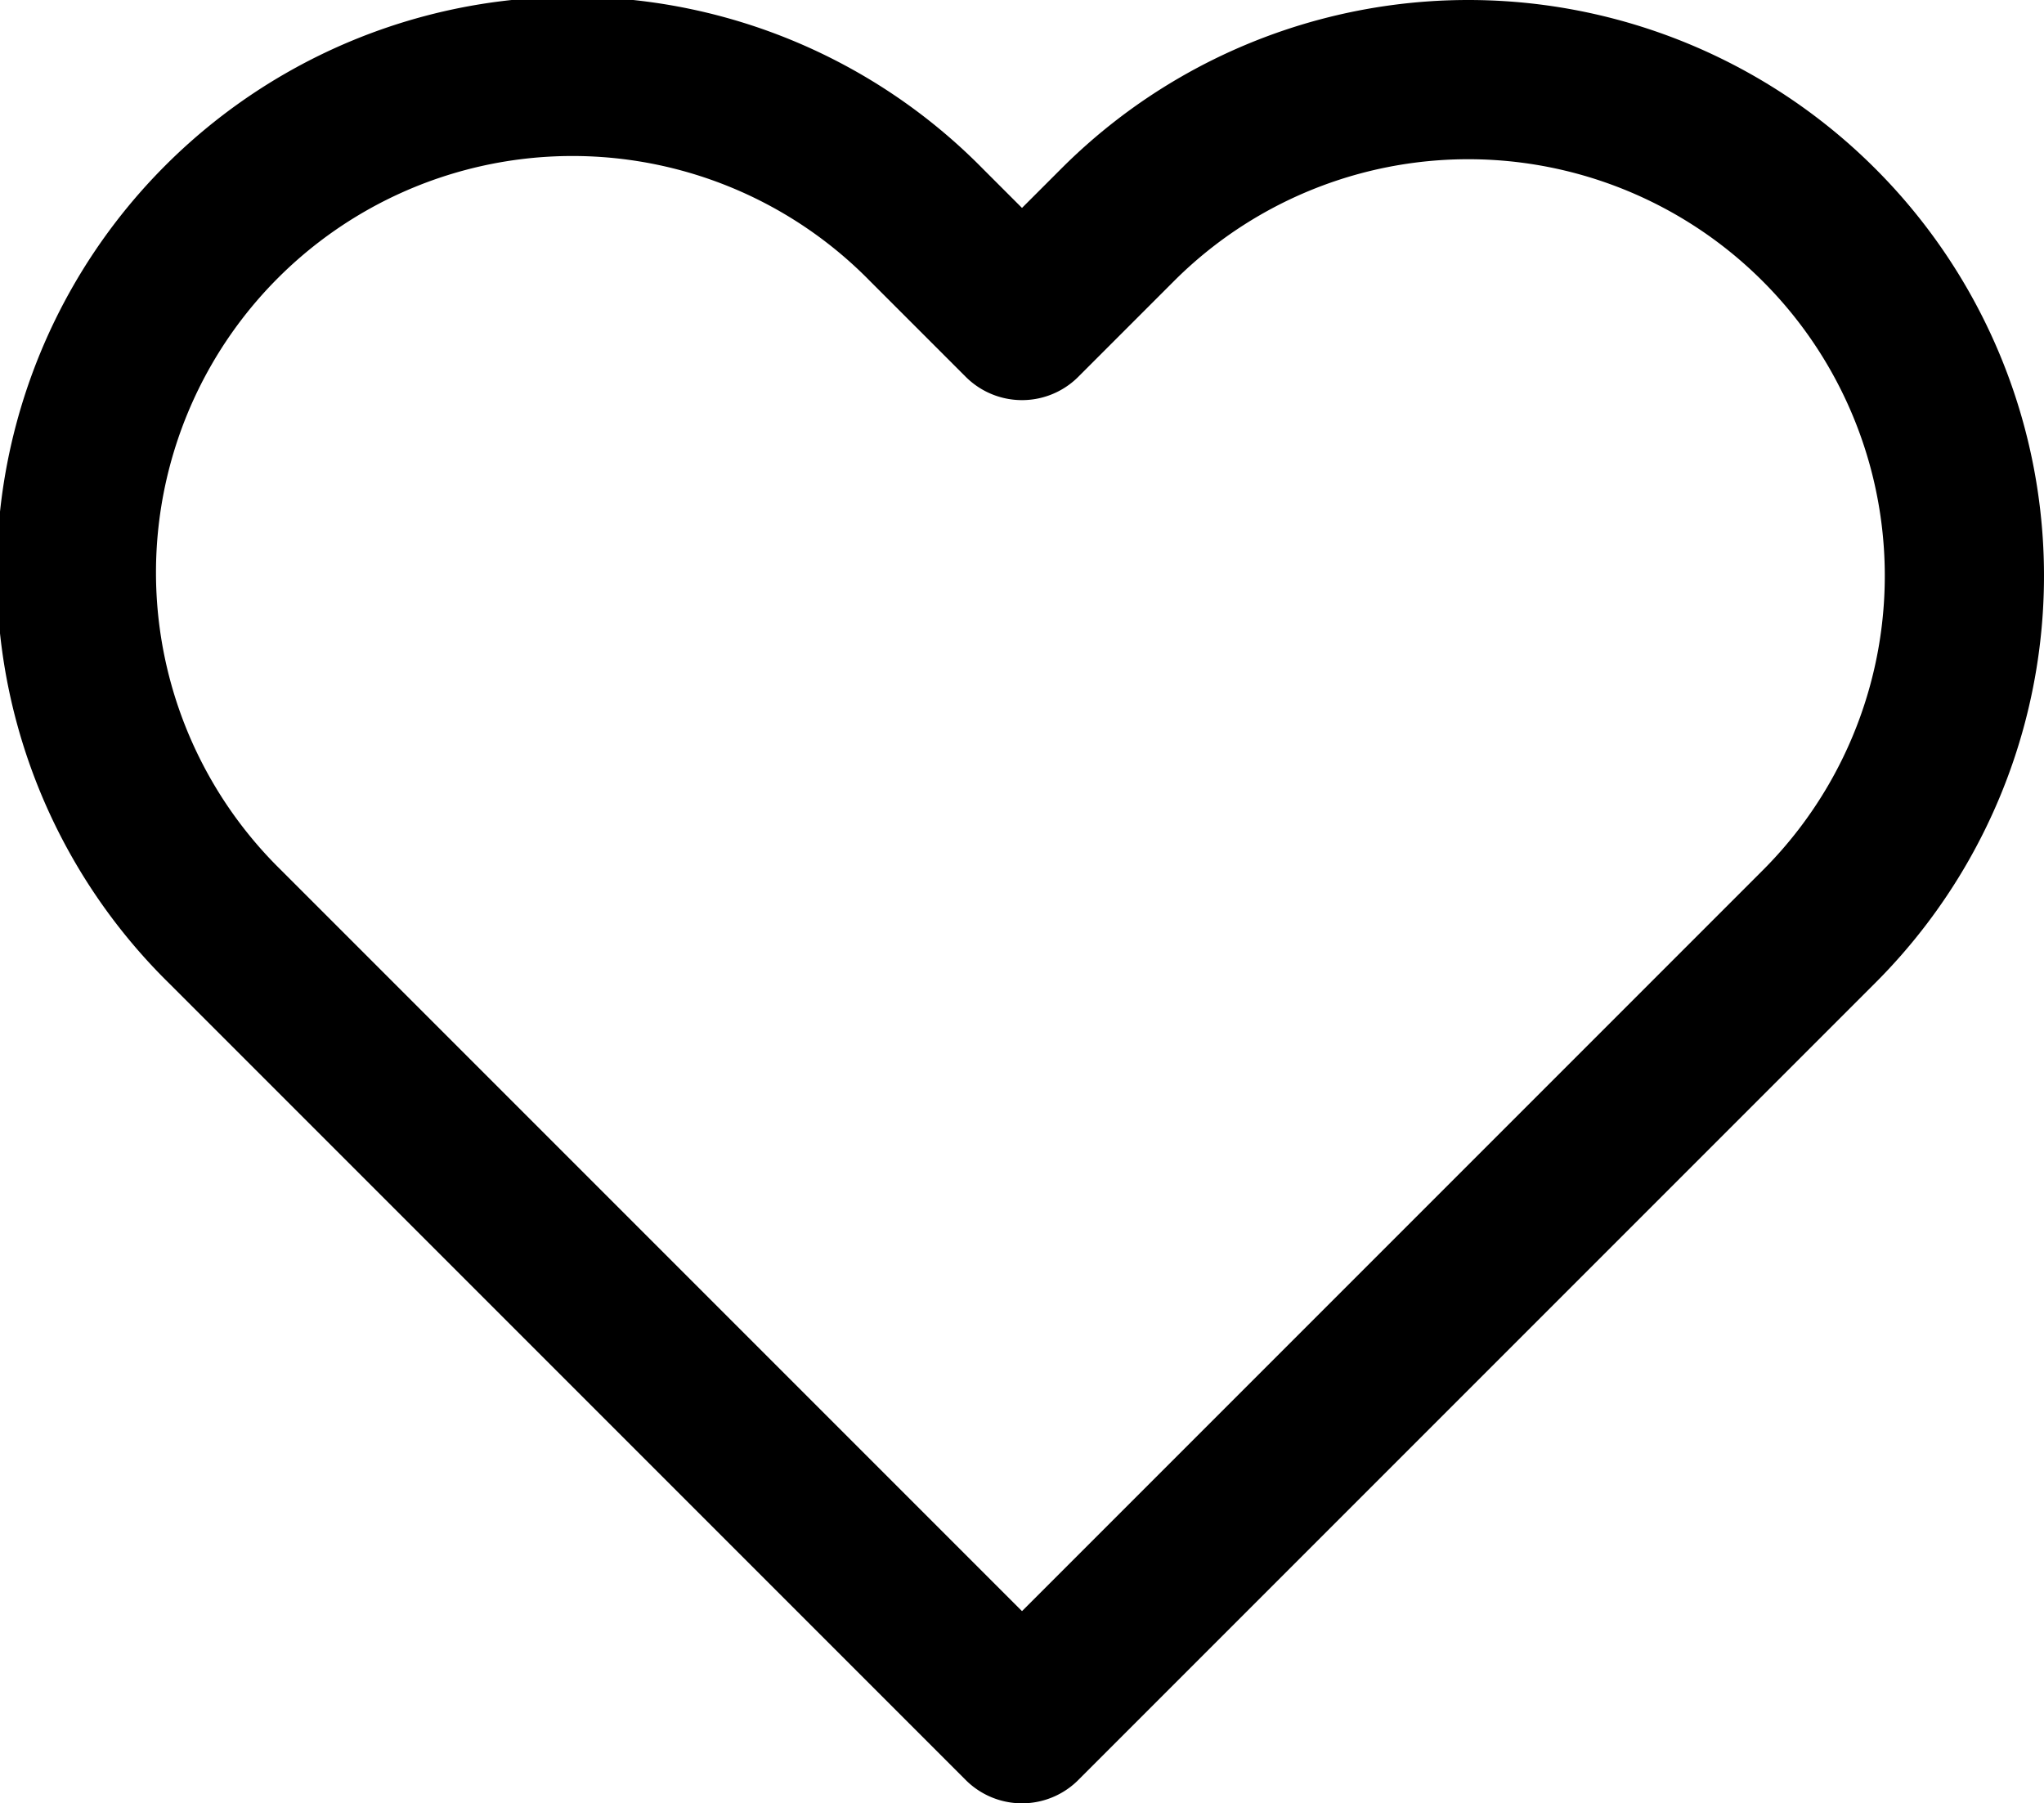
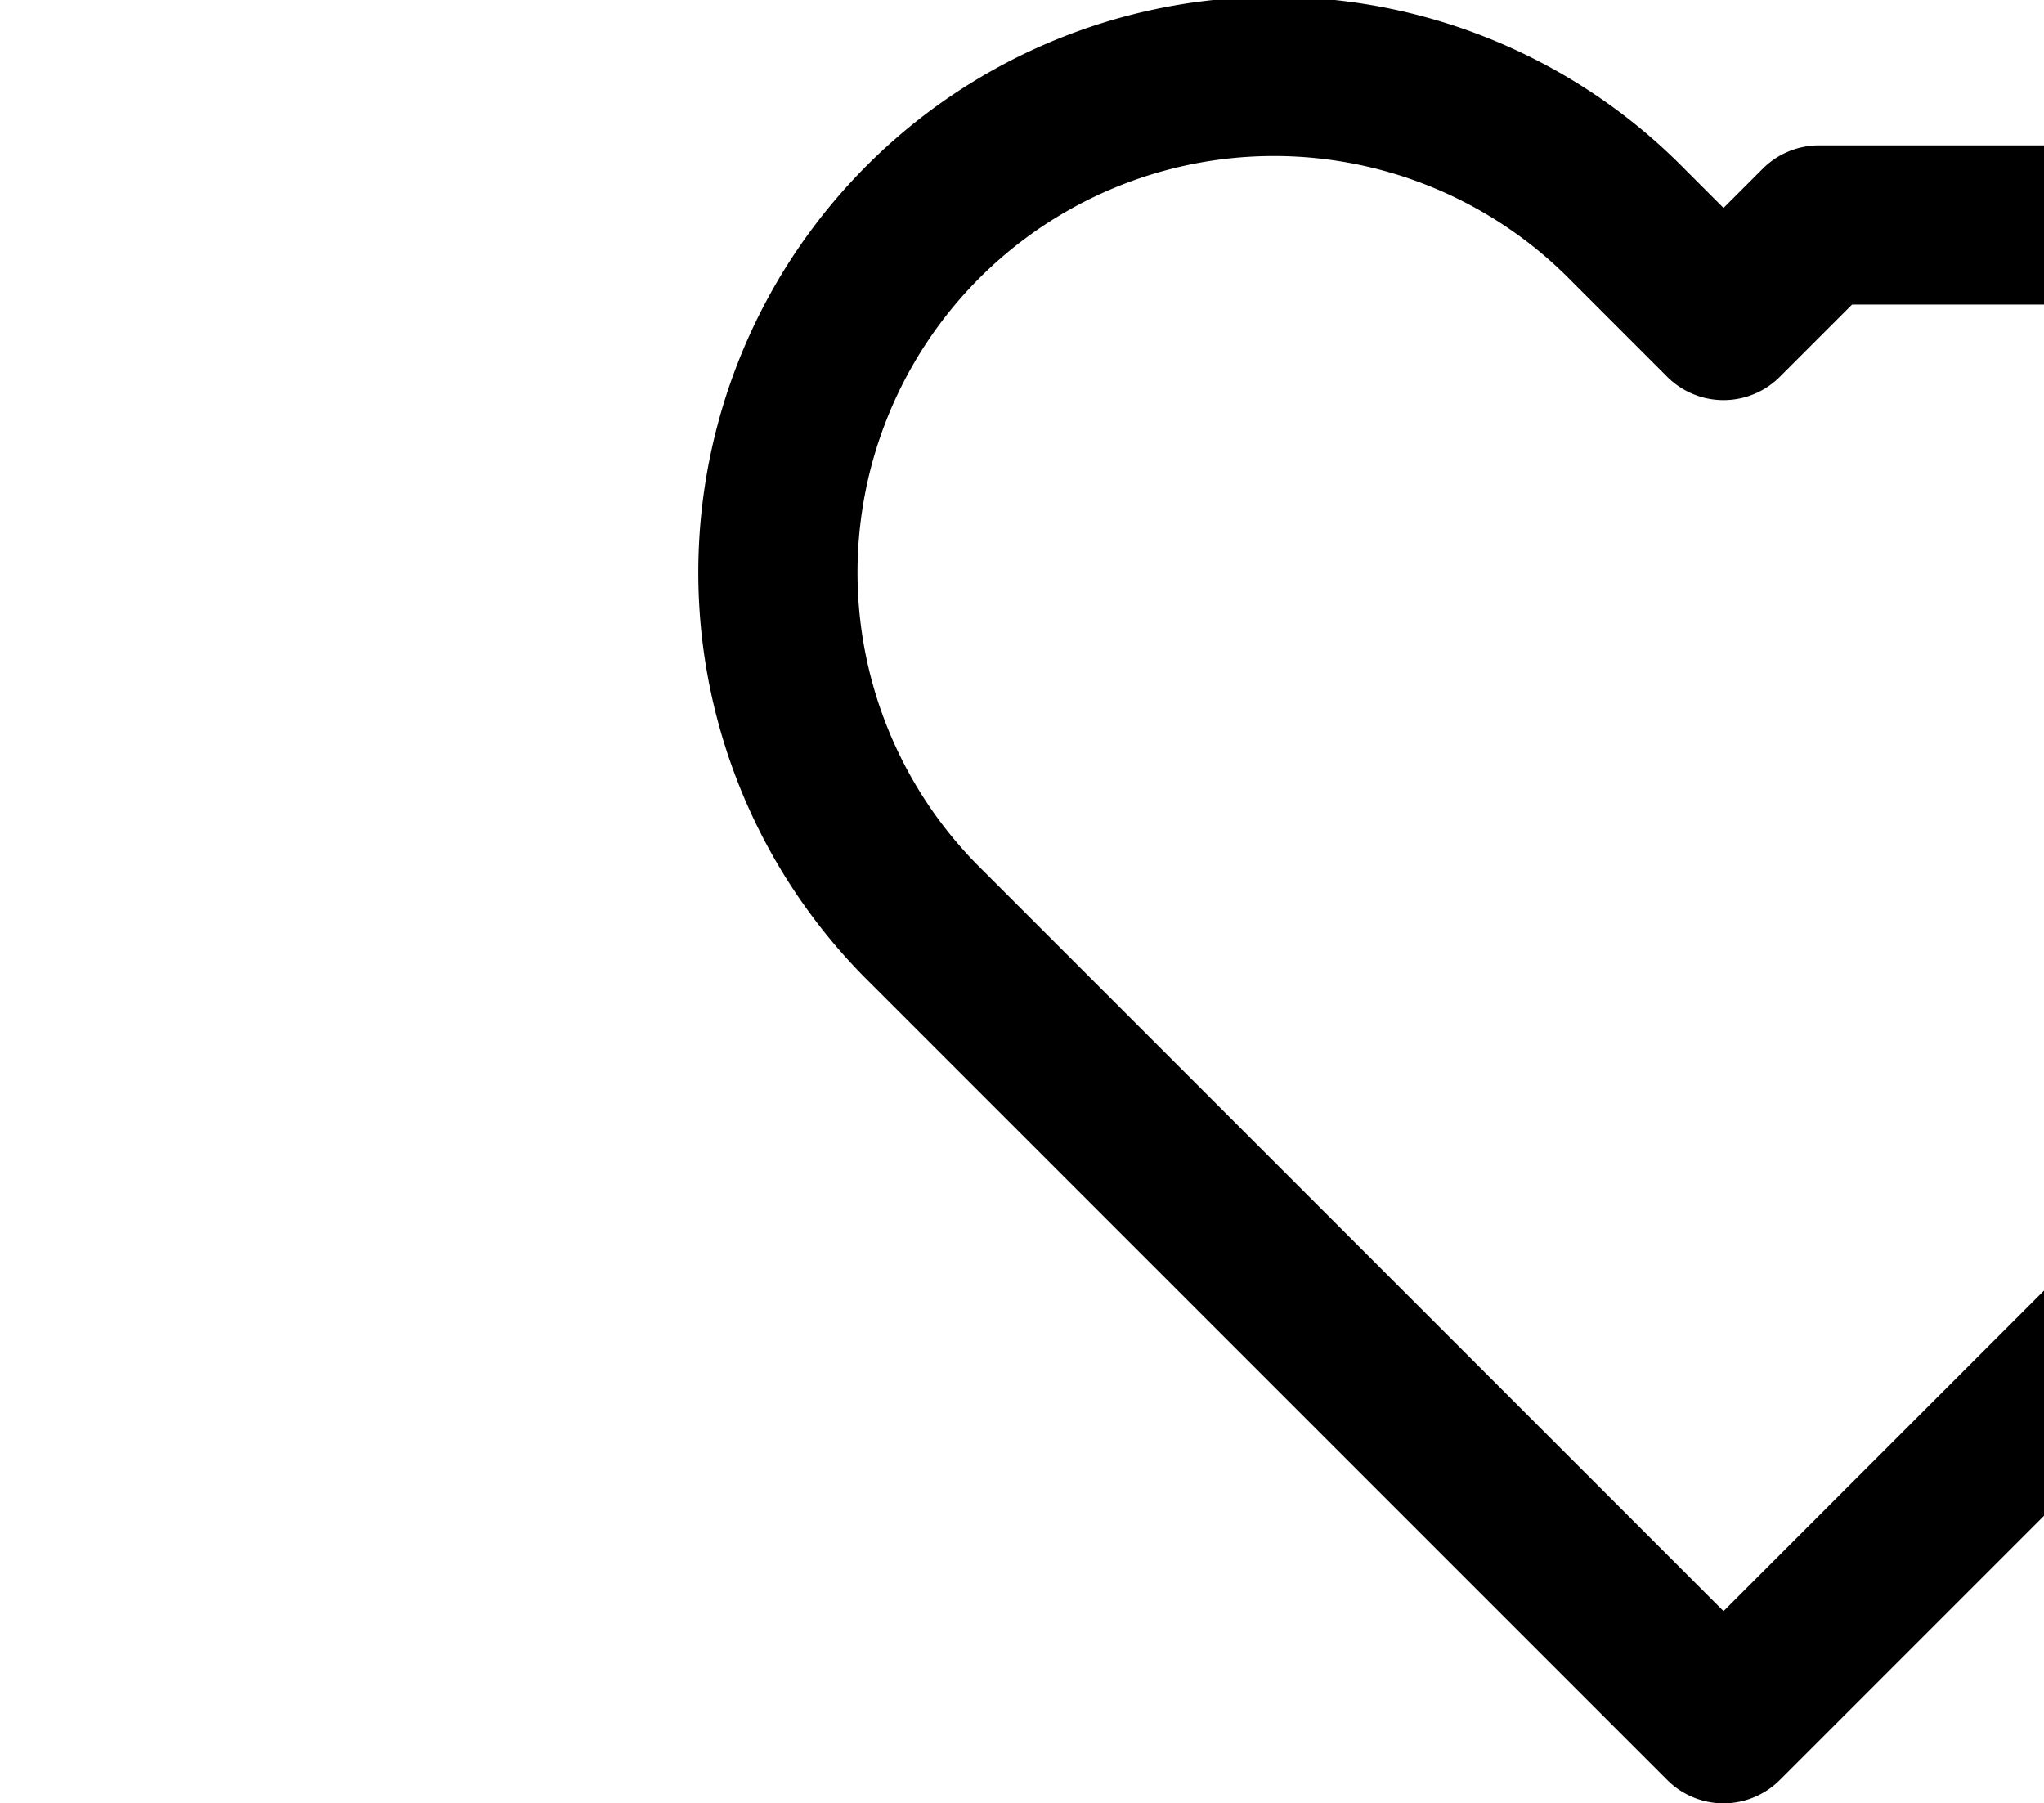
<svg xmlns="http://www.w3.org/2000/svg" width="25.678" height="22.652" viewBox="0 0 25.678 22.652">
-   <path id="Icon_feather-heart" data-name="Icon feather-heart" d="M24.175,6.323a6.23,6.23,0,0,0-8.813,0l-1.2,1.2-1.2-1.2a6.232,6.232,0,1,0-8.813,8.813l1.2,1.2,8.813,8.813,8.813-8.813,1.2-1.2a6.23,6.23,0,0,0,0-8.813Z" transform="translate(-1.323 -3.497)" fill="none" stroke="#000" stroke-linecap="round" stroke-linejoin="round" stroke-width="2" />
+   <path id="Icon_feather-heart" data-name="Icon feather-heart" d="M24.175,6.323l-1.2,1.2-1.2-1.2a6.232,6.232,0,1,0-8.813,8.813l1.2,1.2,8.813,8.813,8.813-8.813,1.2-1.2a6.23,6.23,0,0,0,0-8.813Z" transform="translate(-1.323 -3.497)" fill="none" stroke="#000" stroke-linecap="round" stroke-linejoin="round" stroke-width="2" />
</svg>